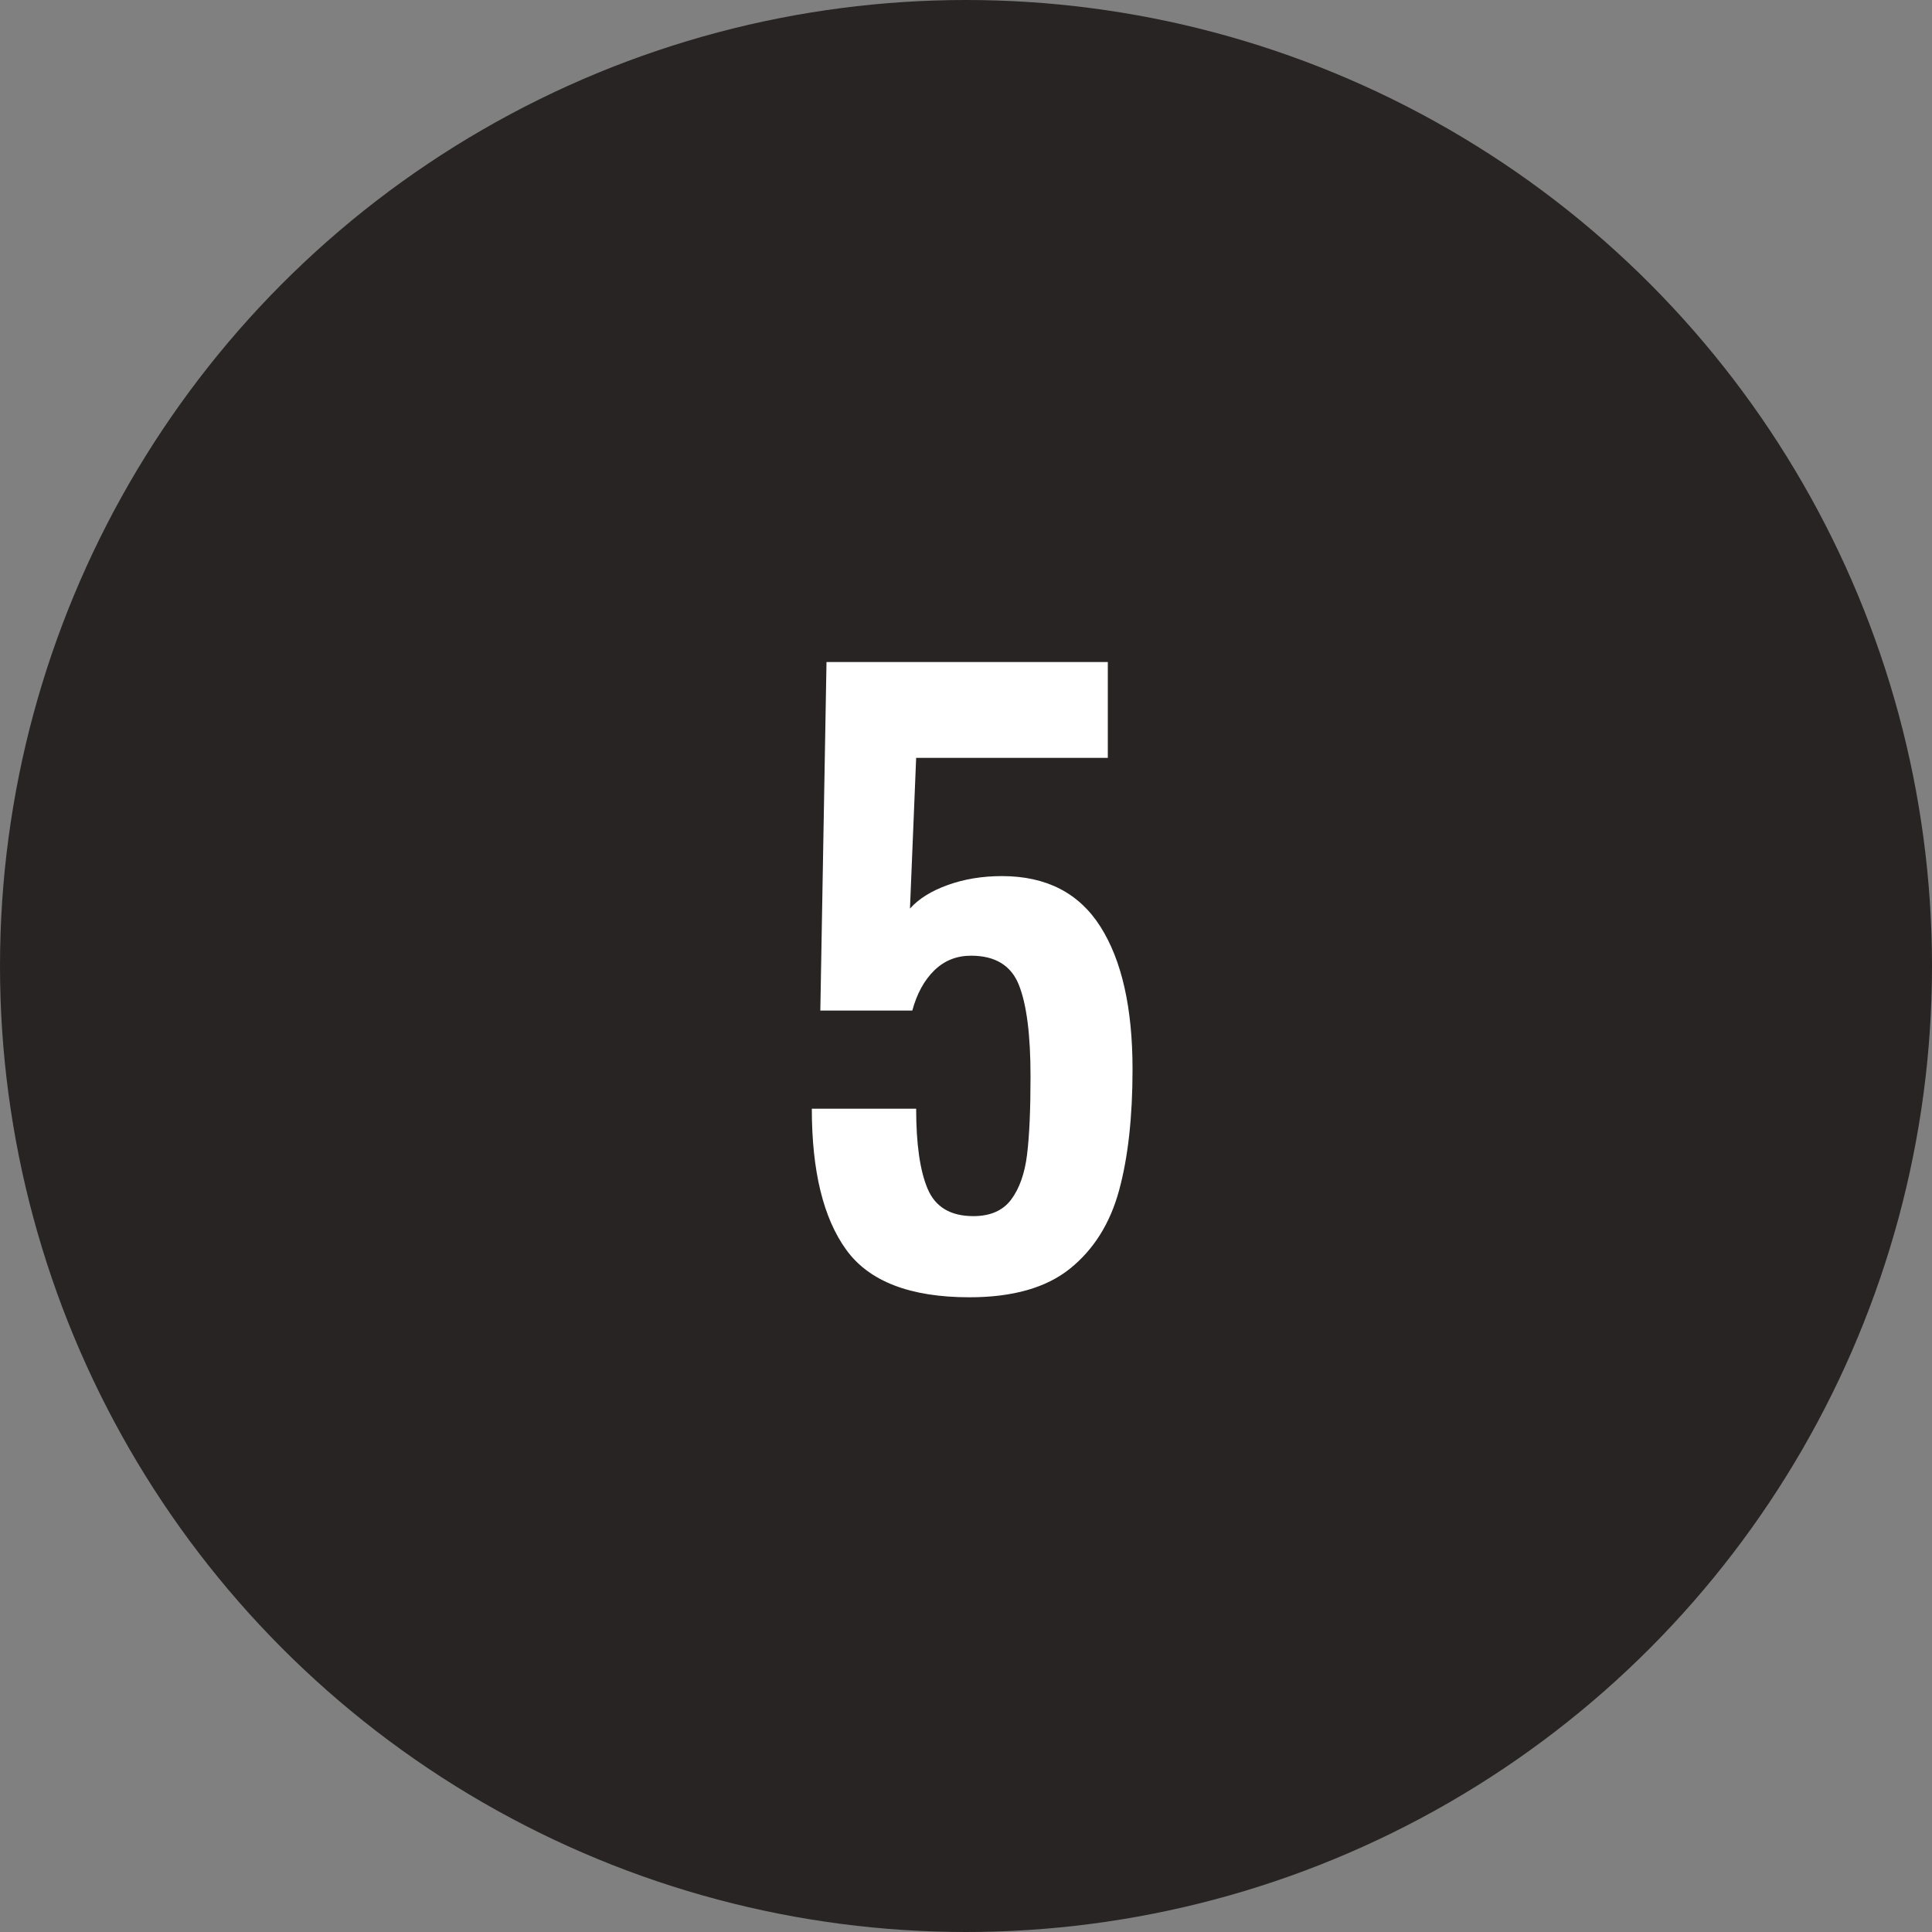
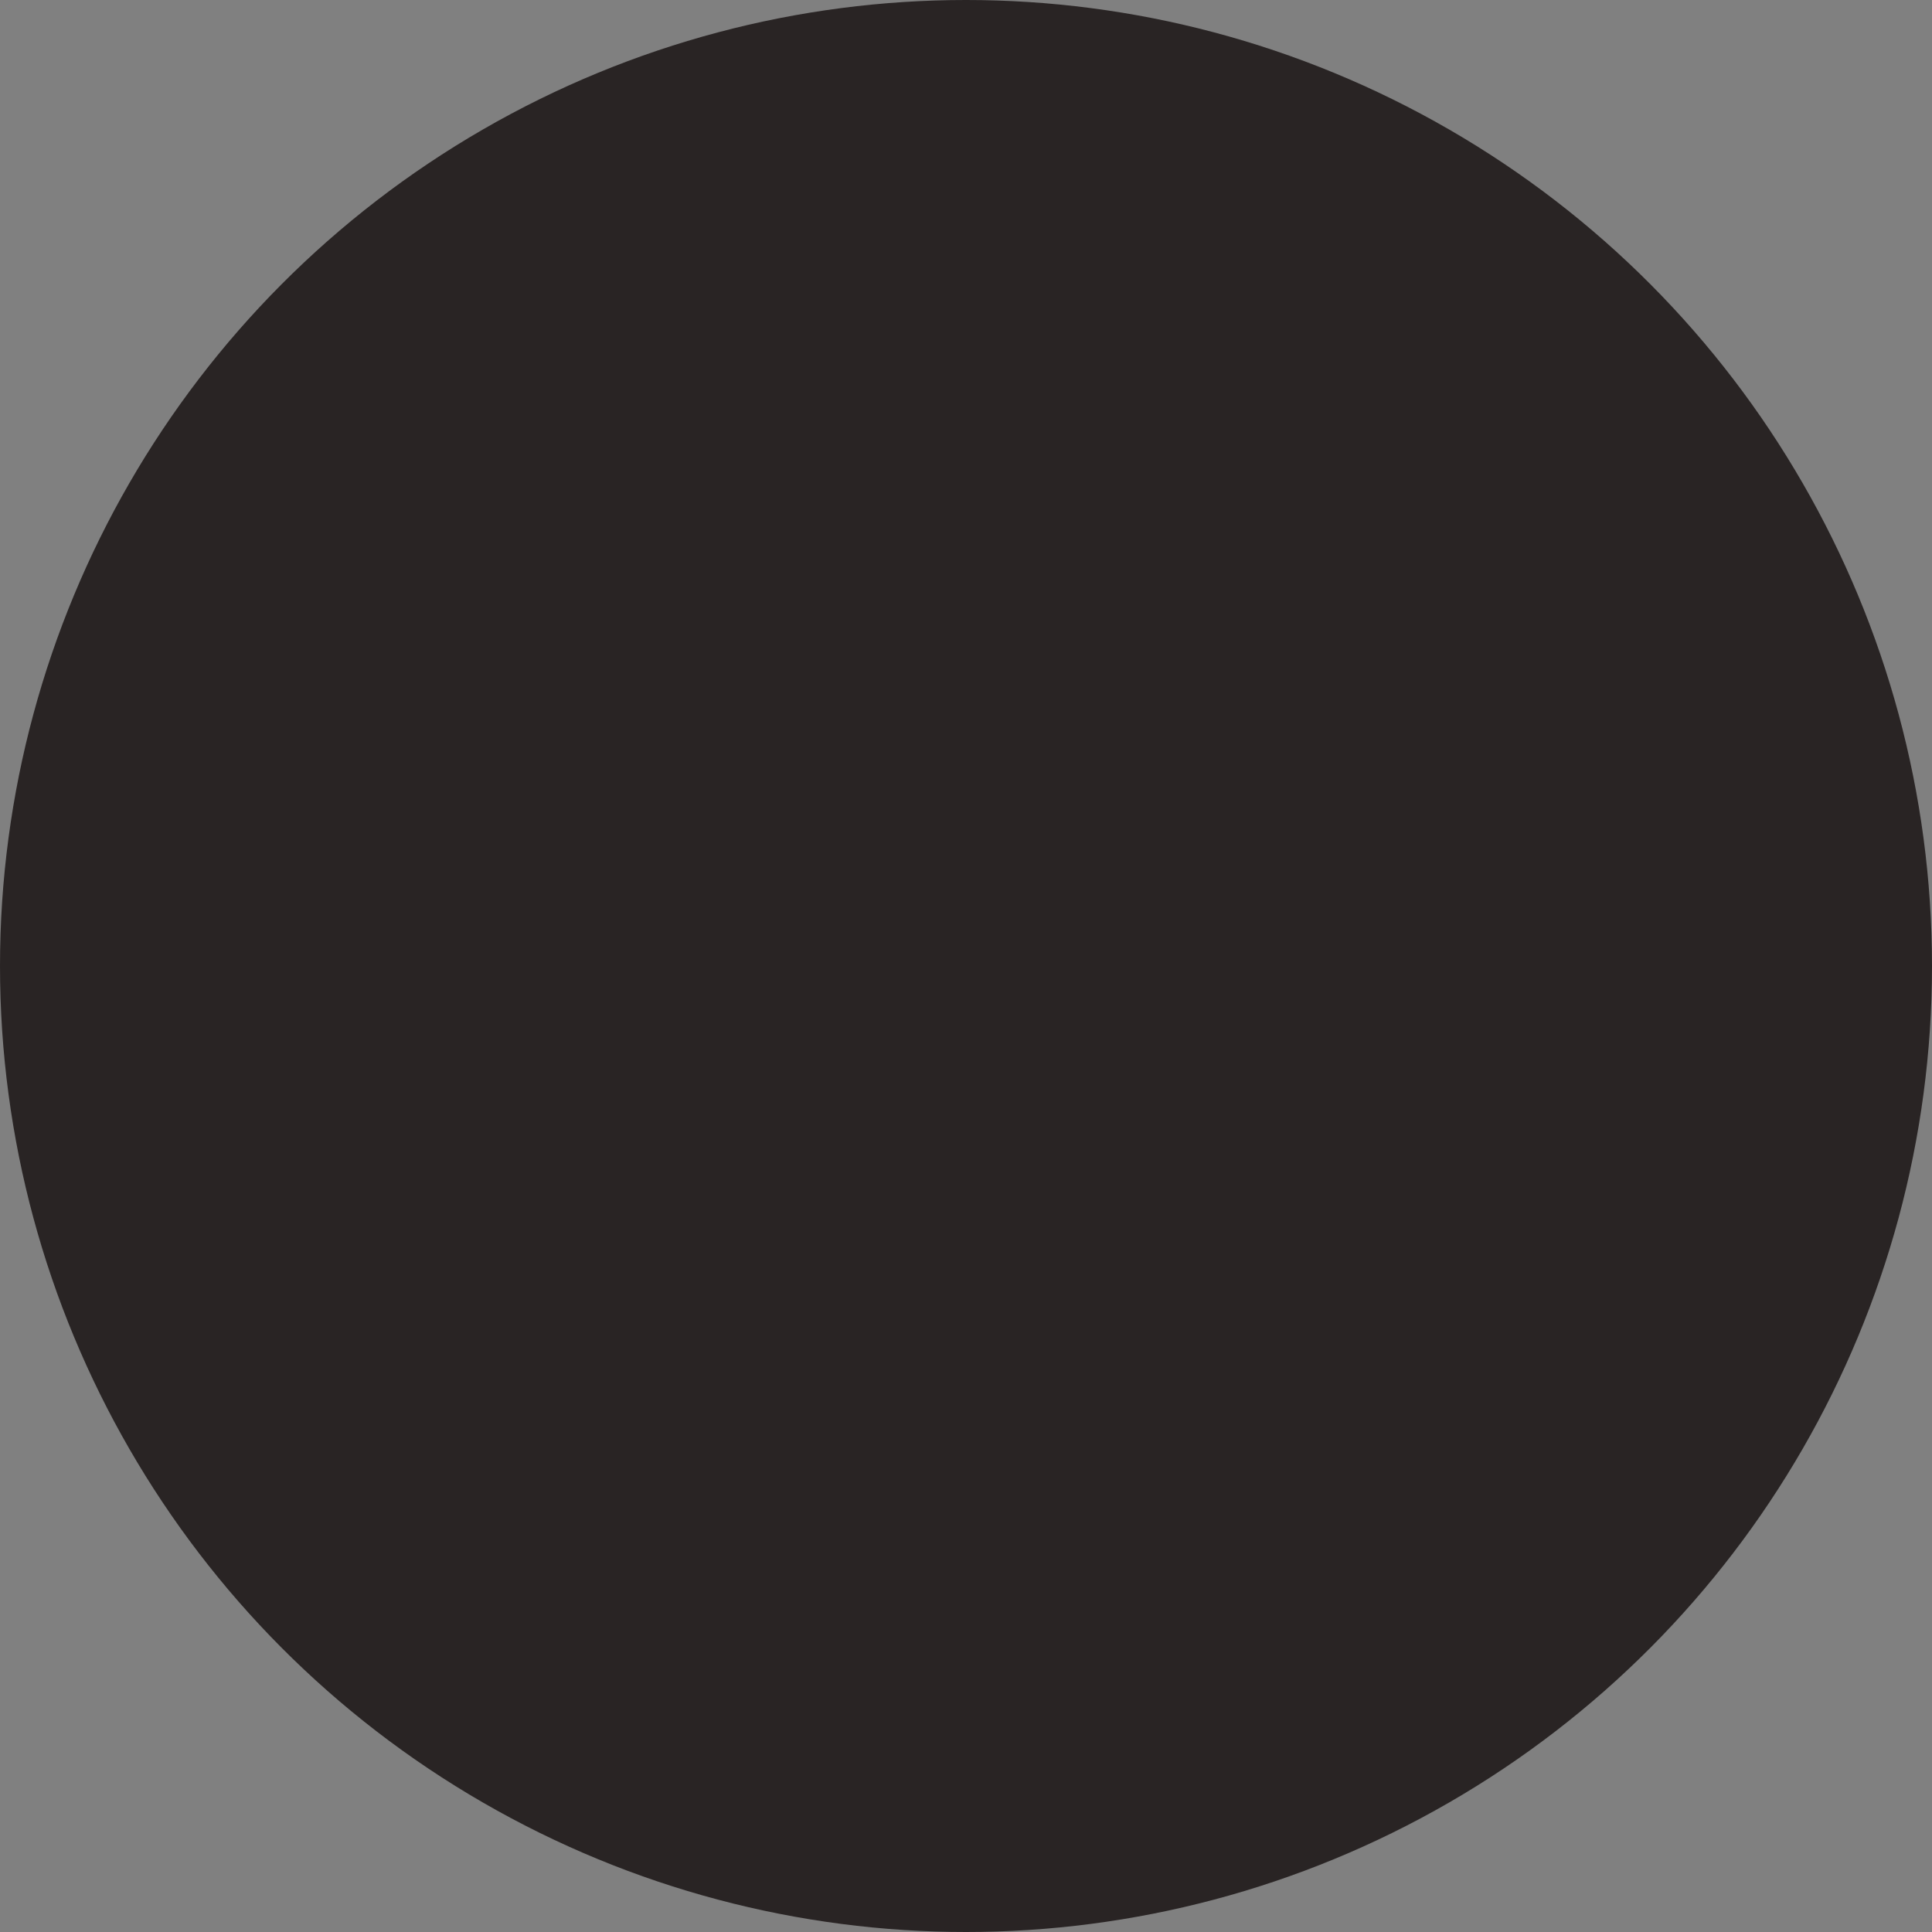
<svg xmlns="http://www.w3.org/2000/svg" width="30px" height="30px" viewBox="0 0 30 30" version="1.1">
  <rect x="0" y="0" width="30" height="30" fill="#808080" stroke="none" />
  <title>black-5</title>
  <desc>Created with Sketch.</desc>
  <defs />
  <g id="Page-1" stroke="none" stroke-width="1" fill="none" fill-rule="evenodd">
    <g id="5">
      <circle id="oval-black" fill="#292424" cx="15" cy="15" r="15" />
-       <path d="M13.14,19.406 C12.784,18.914 12.606,18.184 12.606,17.216 L14.226,17.216 C14.226,17.768 14.286,18.184 14.406,18.464 C14.526,18.744 14.762,18.884 15.114,18.884 C15.378,18.884 15.574,18.798 15.702,18.626 C15.83,18.454 15.912,18.222 15.948,17.93 C15.984,17.638 16.002,17.232 16.002,16.712 C16.002,16.072 15.942,15.6 15.822,15.296 C15.702,14.992 15.454,14.84 15.078,14.84 C14.854,14.84 14.664,14.916 14.508,15.068 C14.352,15.22 14.238,15.428 14.166,15.692 L12.738,15.692 L12.834,10.28 L17.202,10.28 L17.202,11.768 L14.226,11.768 L14.13,14.108 C14.266,13.956 14.462,13.834 14.718,13.742 C14.974,13.65 15.254,13.604 15.558,13.604 C16.246,13.604 16.756,13.866 17.088,14.39 C17.42,14.914 17.586,15.652 17.586,16.604 C17.586,17.348 17.516,17.976 17.376,18.488 C17.236,19 16.982,19.404 16.614,19.7 C16.246,19.996 15.726,20.144 15.054,20.144 C14.134,20.144 13.496,19.898 13.14,19.406 Z" id="23" fill="#FFFFFF" />
    </g>
  </g>
</svg>